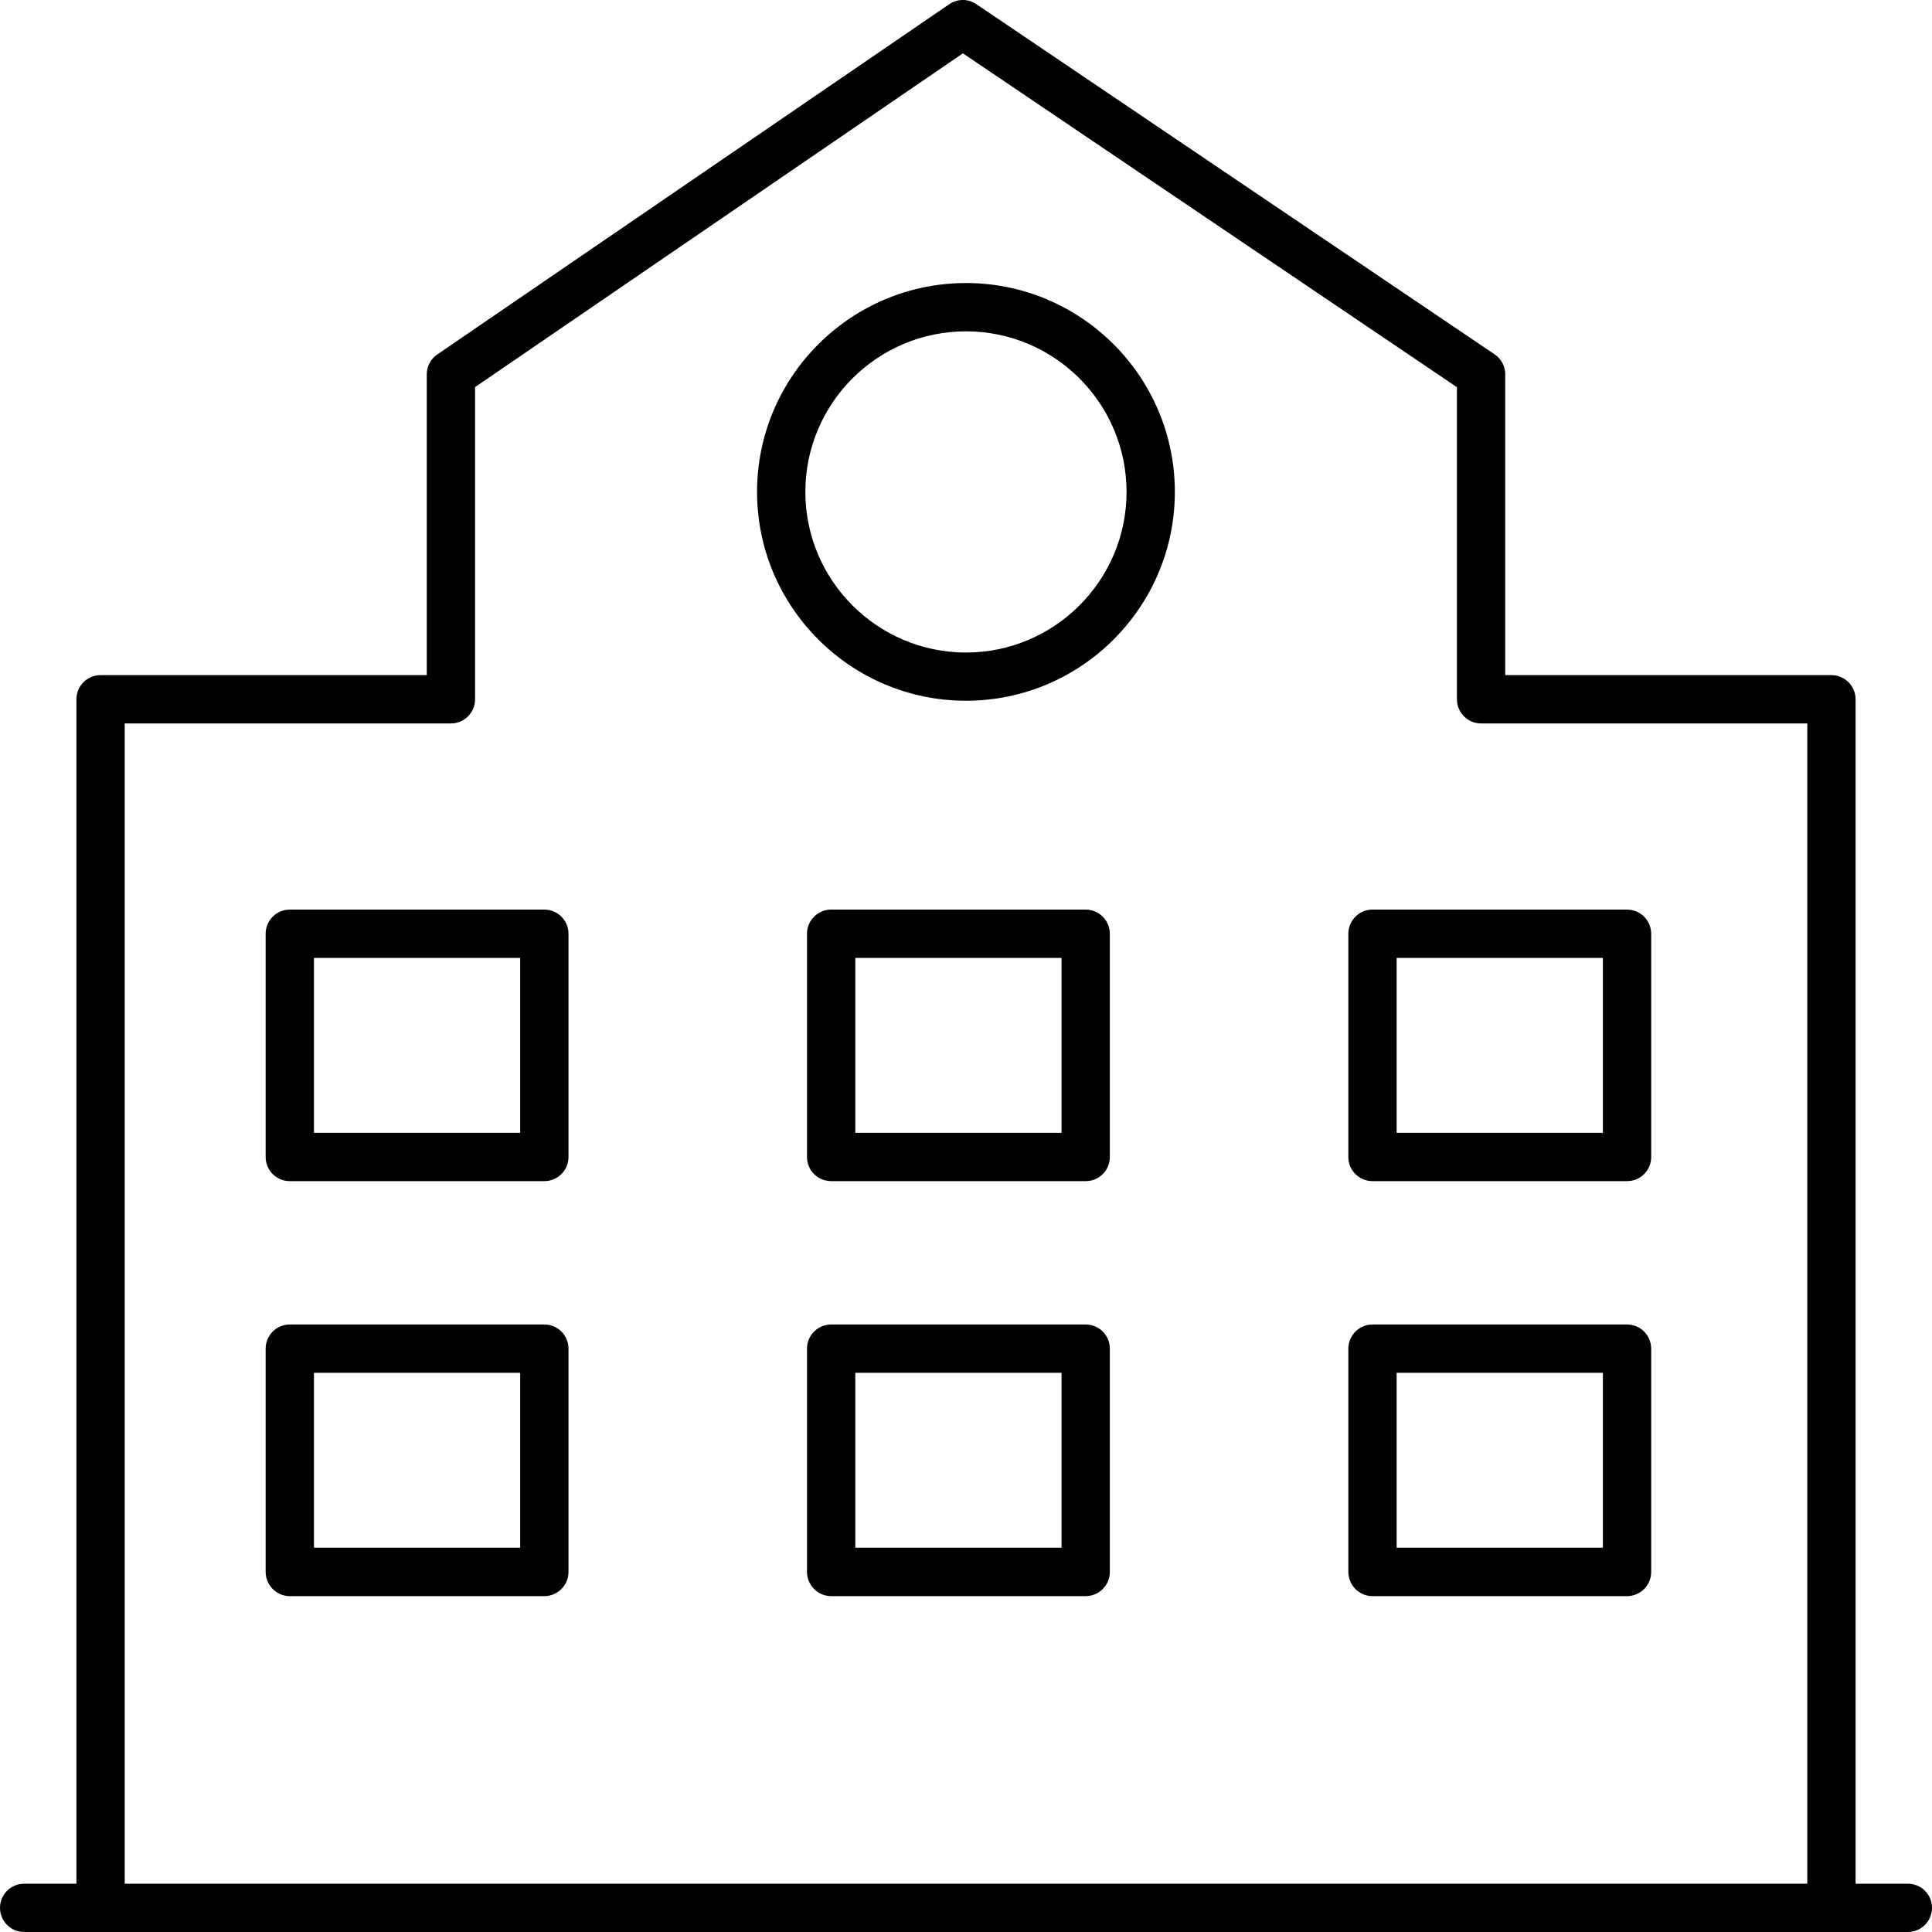
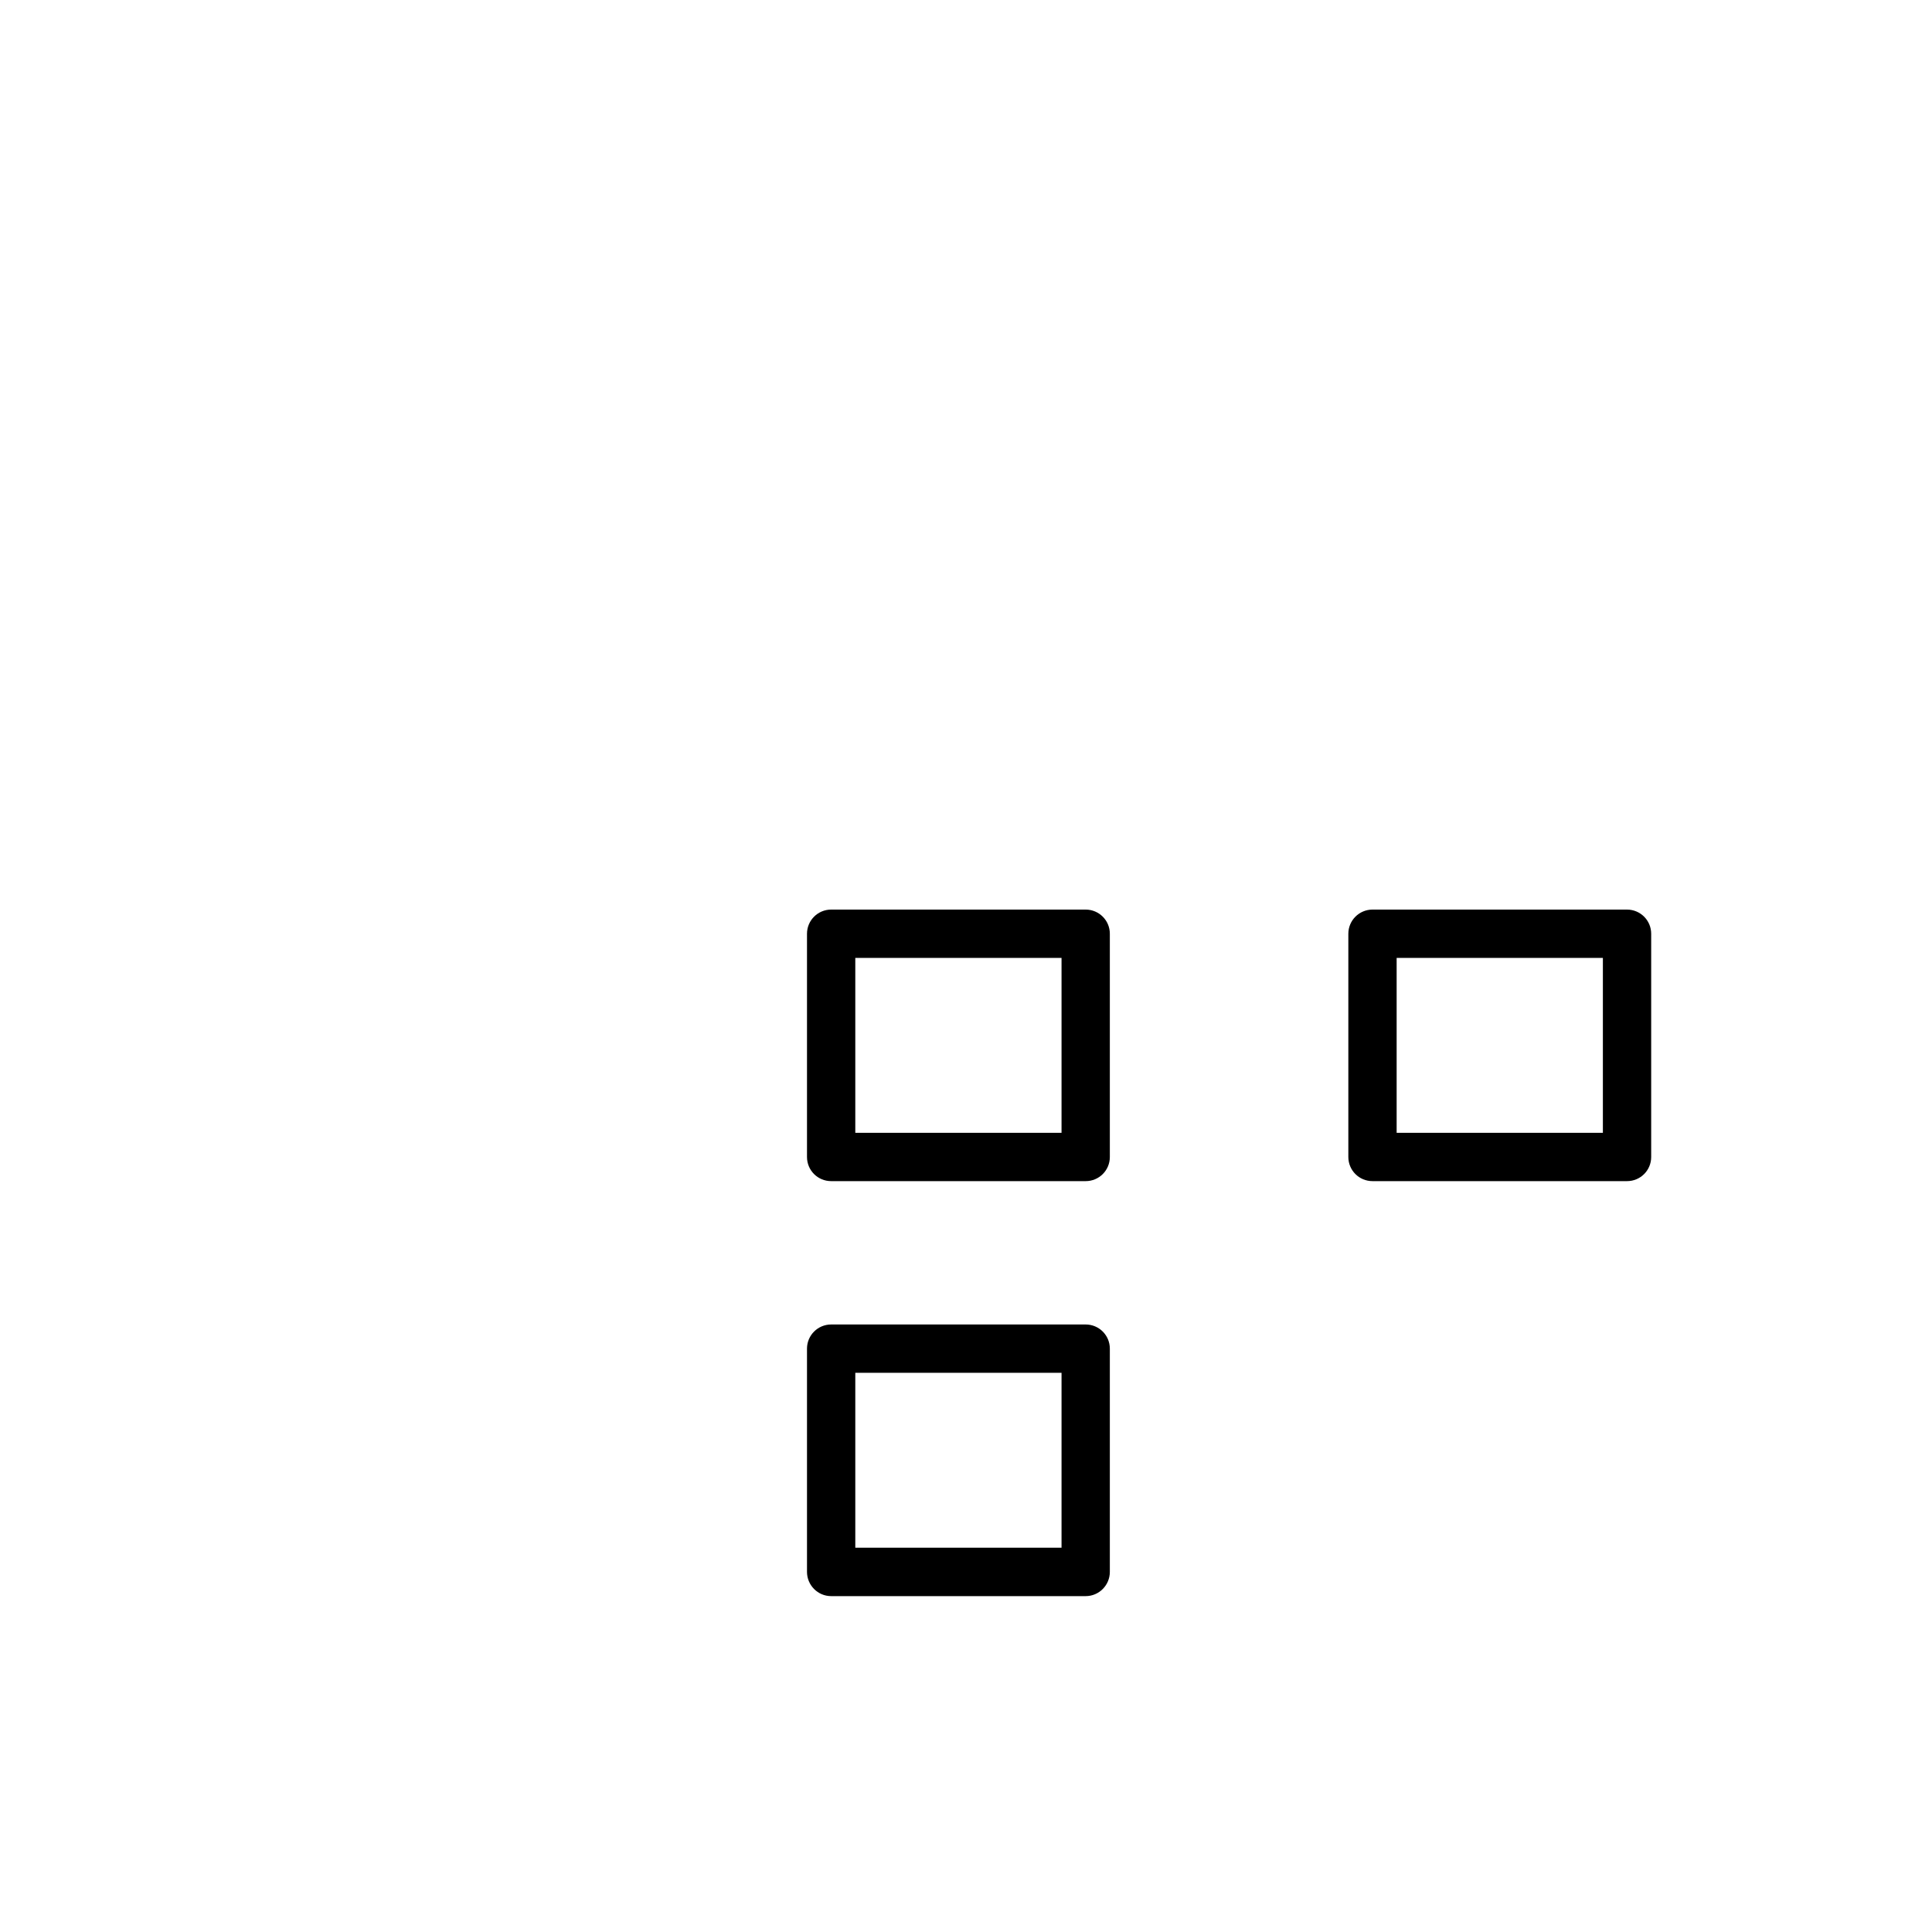
<svg xmlns="http://www.w3.org/2000/svg" width="20" height="20" viewBox="0 0 20 20" fill="none">
-   <path d="M0.25 20H19.75C19.888 20 20 19.888 20 19.75C20 19.611 19.888 19.5 19.75 19.5H19.209L19.209 7.239C19.209 7.101 19.097 6.989 18.959 6.989L15.582 6.989V3.875C15.582 3.792 15.541 3.714 15.472 3.668L10.107 0.043C10.022 -0.015 9.911 -0.014 9.826 0.044L4.527 3.669C4.459 3.715 4.418 3.792 4.418 3.875L4.418 6.989H1.041C0.903 6.989 0.791 7.101 0.791 7.239V19.5H0.25C0.112 19.5 0 19.612 0 19.75C0 19.888 0.112 20 0.25 20L0.25 20ZM1.291 7.489H4.668C4.806 7.489 4.918 7.377 4.918 7.239L4.918 4.007L9.968 0.552L15.082 4.008V7.239C15.082 7.377 15.194 7.489 15.332 7.489H18.709V19.5H1.291L1.291 7.489Z" fill="black" />
-   <path d="M16.843 13.711H14.208C14.07 13.711 13.958 13.823 13.958 13.961V16.272C13.958 16.41 14.07 16.523 14.208 16.523H16.843C16.981 16.523 17.093 16.41 17.093 16.272V13.961C17.093 13.823 16.981 13.711 16.843 13.711ZM16.593 16.022H14.458V14.211H16.593V16.022Z" fill="black" />
  <path d="M11.239 13.711H8.604C8.466 13.711 8.354 13.823 8.354 13.961V16.272C8.354 16.41 8.466 16.523 8.604 16.523H11.239C11.377 16.523 11.489 16.41 11.489 16.272V13.961C11.489 13.823 11.377 13.711 11.239 13.711ZM10.989 16.022H8.854V14.211H10.989V16.022Z" fill="black" />
-   <path d="M5.635 13.711H3C2.862 13.711 2.75 13.823 2.75 13.961V16.272C2.75 16.41 2.862 16.523 3 16.523H5.635C5.773 16.523 5.885 16.41 5.885 16.272V13.961C5.885 13.823 5.773 13.711 5.635 13.711ZM5.385 16.022H3.25V14.211H5.385V16.022Z" fill="black" />
  <path d="M16.843 9.416H14.208C14.07 9.416 13.958 9.528 13.958 9.666V11.977C13.958 12.116 14.07 12.227 14.208 12.227H16.843C16.981 12.227 17.093 12.116 17.093 11.977V9.666C17.093 9.528 16.981 9.416 16.843 9.416ZM16.593 11.727H14.458V9.916H16.593V11.727Z" fill="black" />
-   <path d="M5.635 9.416H3C2.862 9.416 2.75 9.528 2.75 9.666V11.977C2.75 12.116 2.862 12.227 3 12.227H5.635C5.773 12.227 5.885 12.116 5.885 11.977V9.666C5.885 9.528 5.773 9.416 5.635 9.416ZM5.385 11.727H3.25V9.916H5.385V11.727Z" fill="black" />
  <path d="M11.239 9.416H8.604C8.466 9.416 8.354 9.528 8.354 9.666V11.977C8.354 12.116 8.466 12.227 8.604 12.227H11.239C11.377 12.227 11.489 12.116 11.489 11.977V9.666C11.489 9.528 11.377 9.416 11.239 9.416ZM10.989 11.727H8.854V9.916H10.989V11.727Z" fill="black" />
-   <path d="M10 2.93C8.807 2.93 7.837 3.9 7.837 5.092C7.837 6.284 8.807 7.254 10 7.254C11.192 7.254 12.162 6.284 12.162 5.092C12.162 3.9 11.192 2.93 10 2.93V2.93ZM10 6.755C9.083 6.755 8.337 6.009 8.337 5.092C8.337 4.175 9.083 3.43 10 3.43C10.916 3.43 11.662 4.175 11.662 5.092C11.662 6.009 10.916 6.755 10 6.755Z" fill="black" />
</svg>